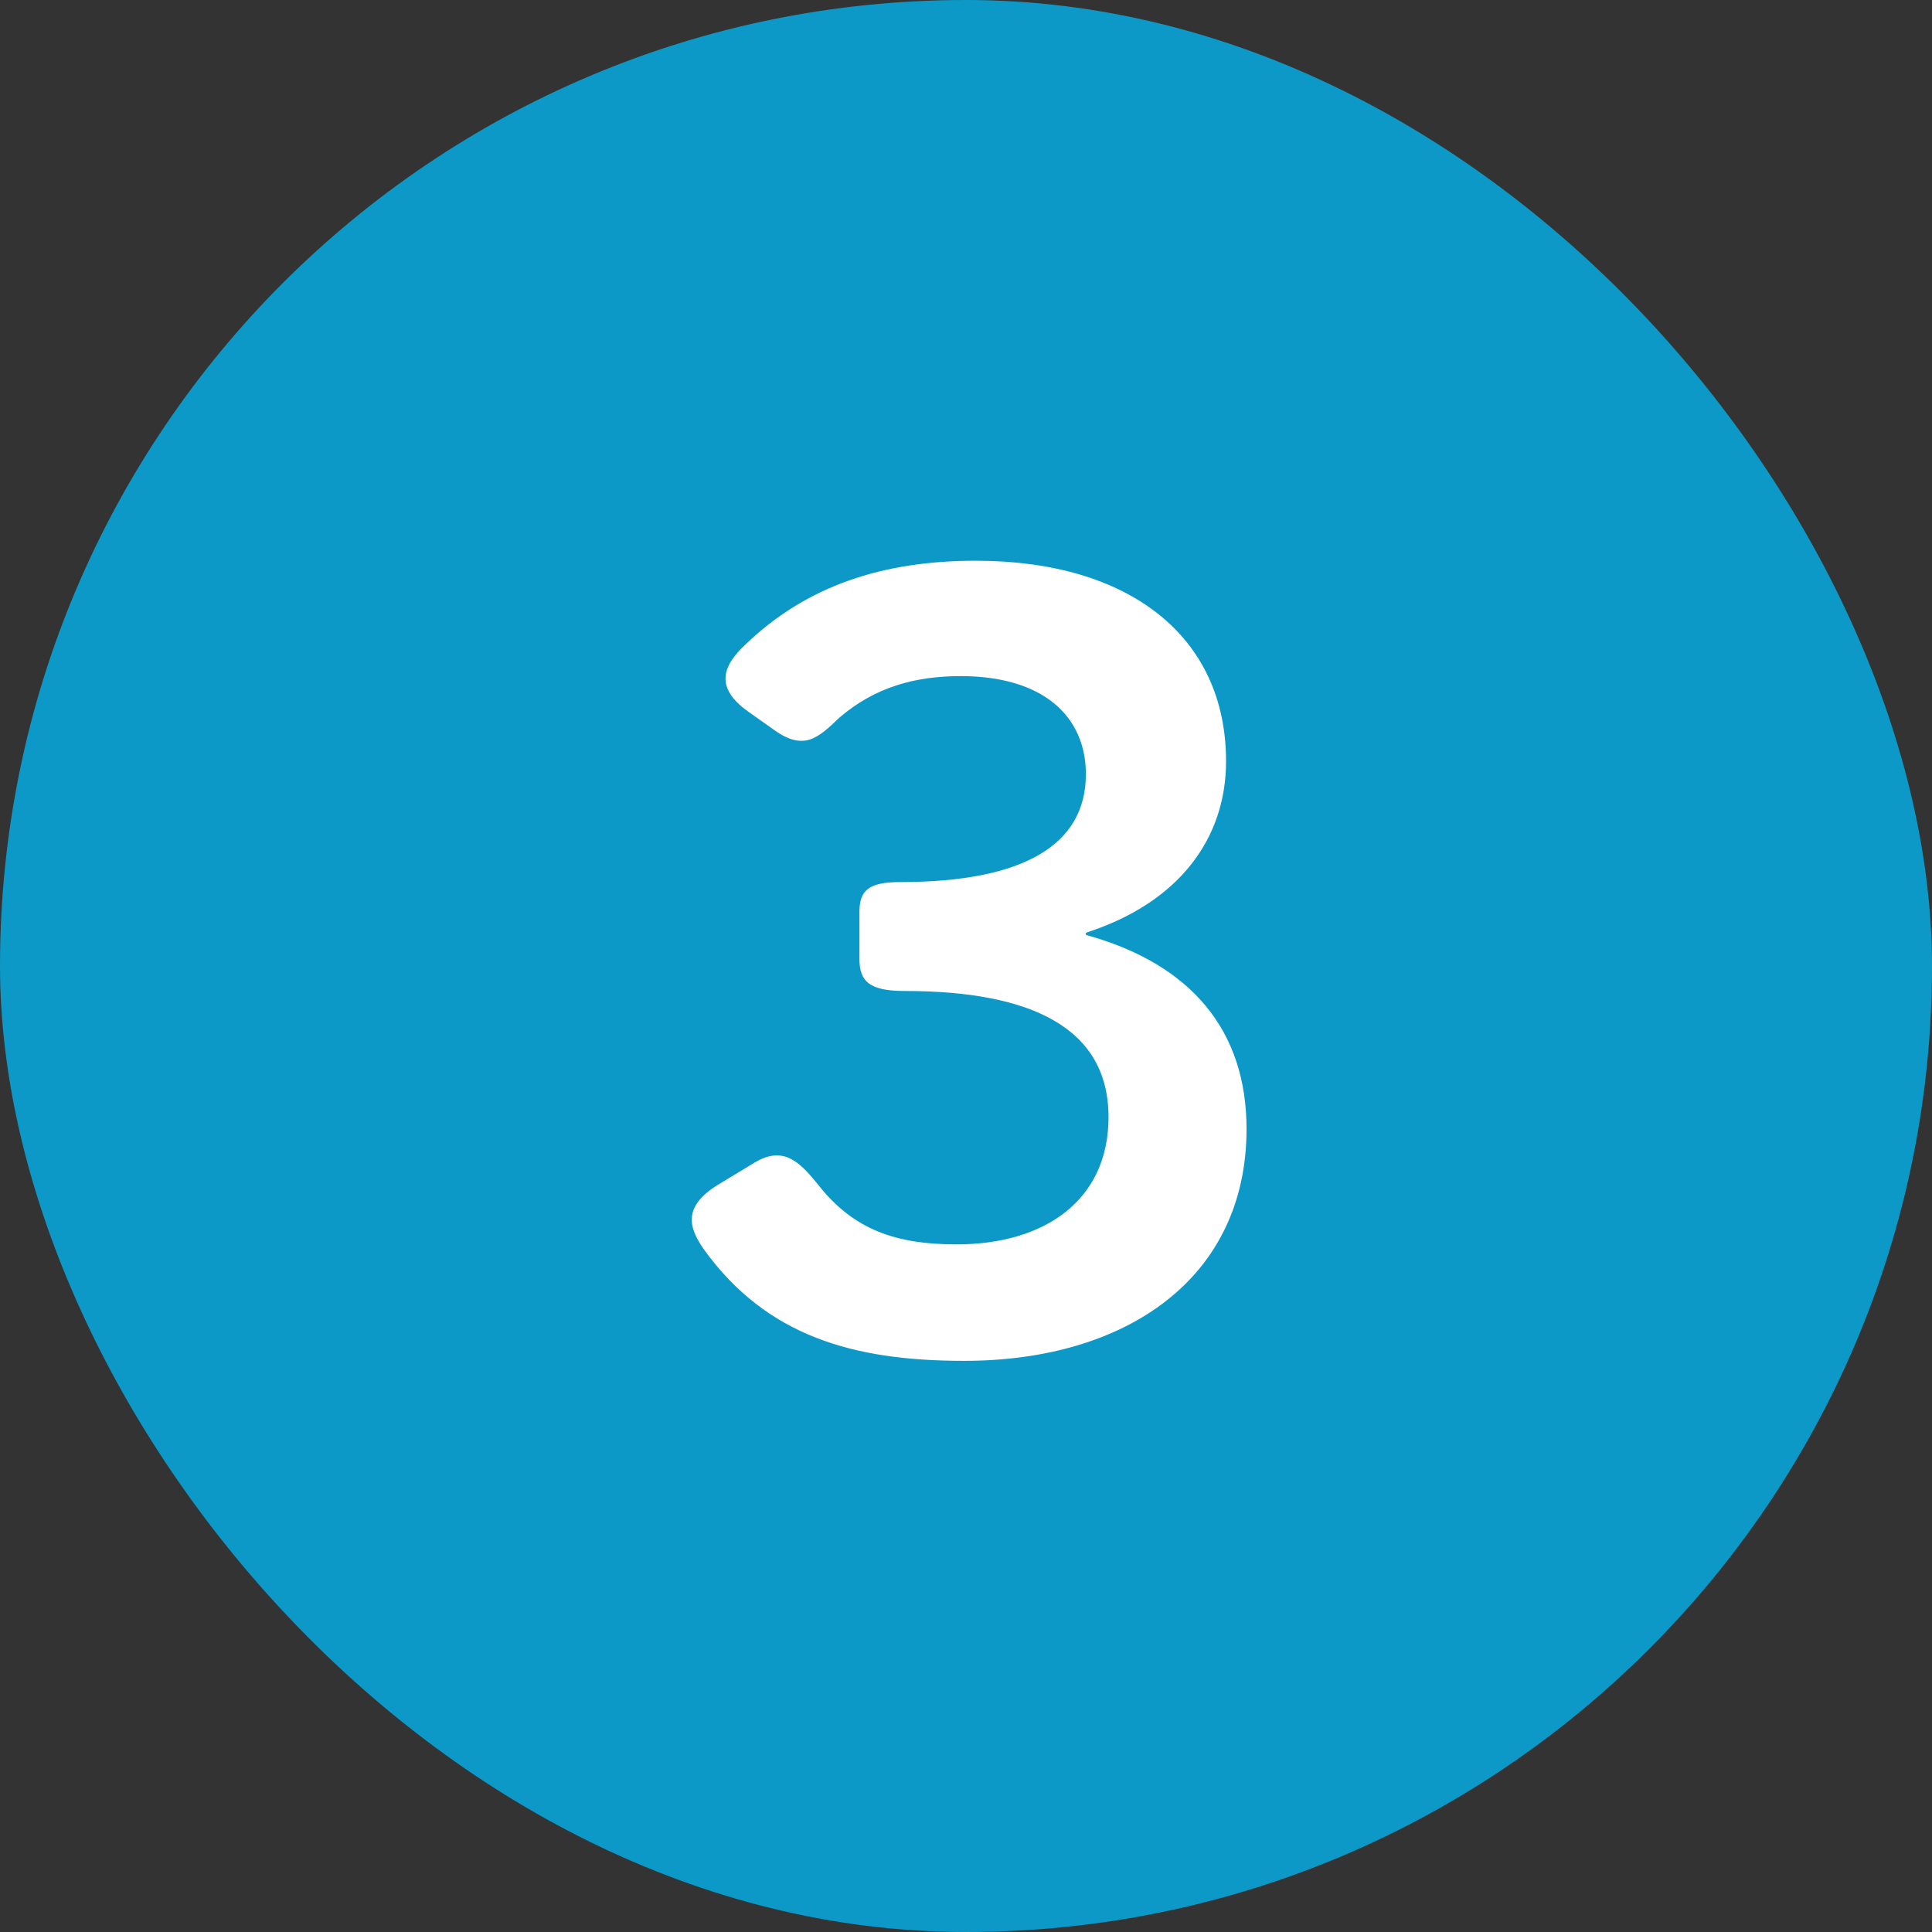
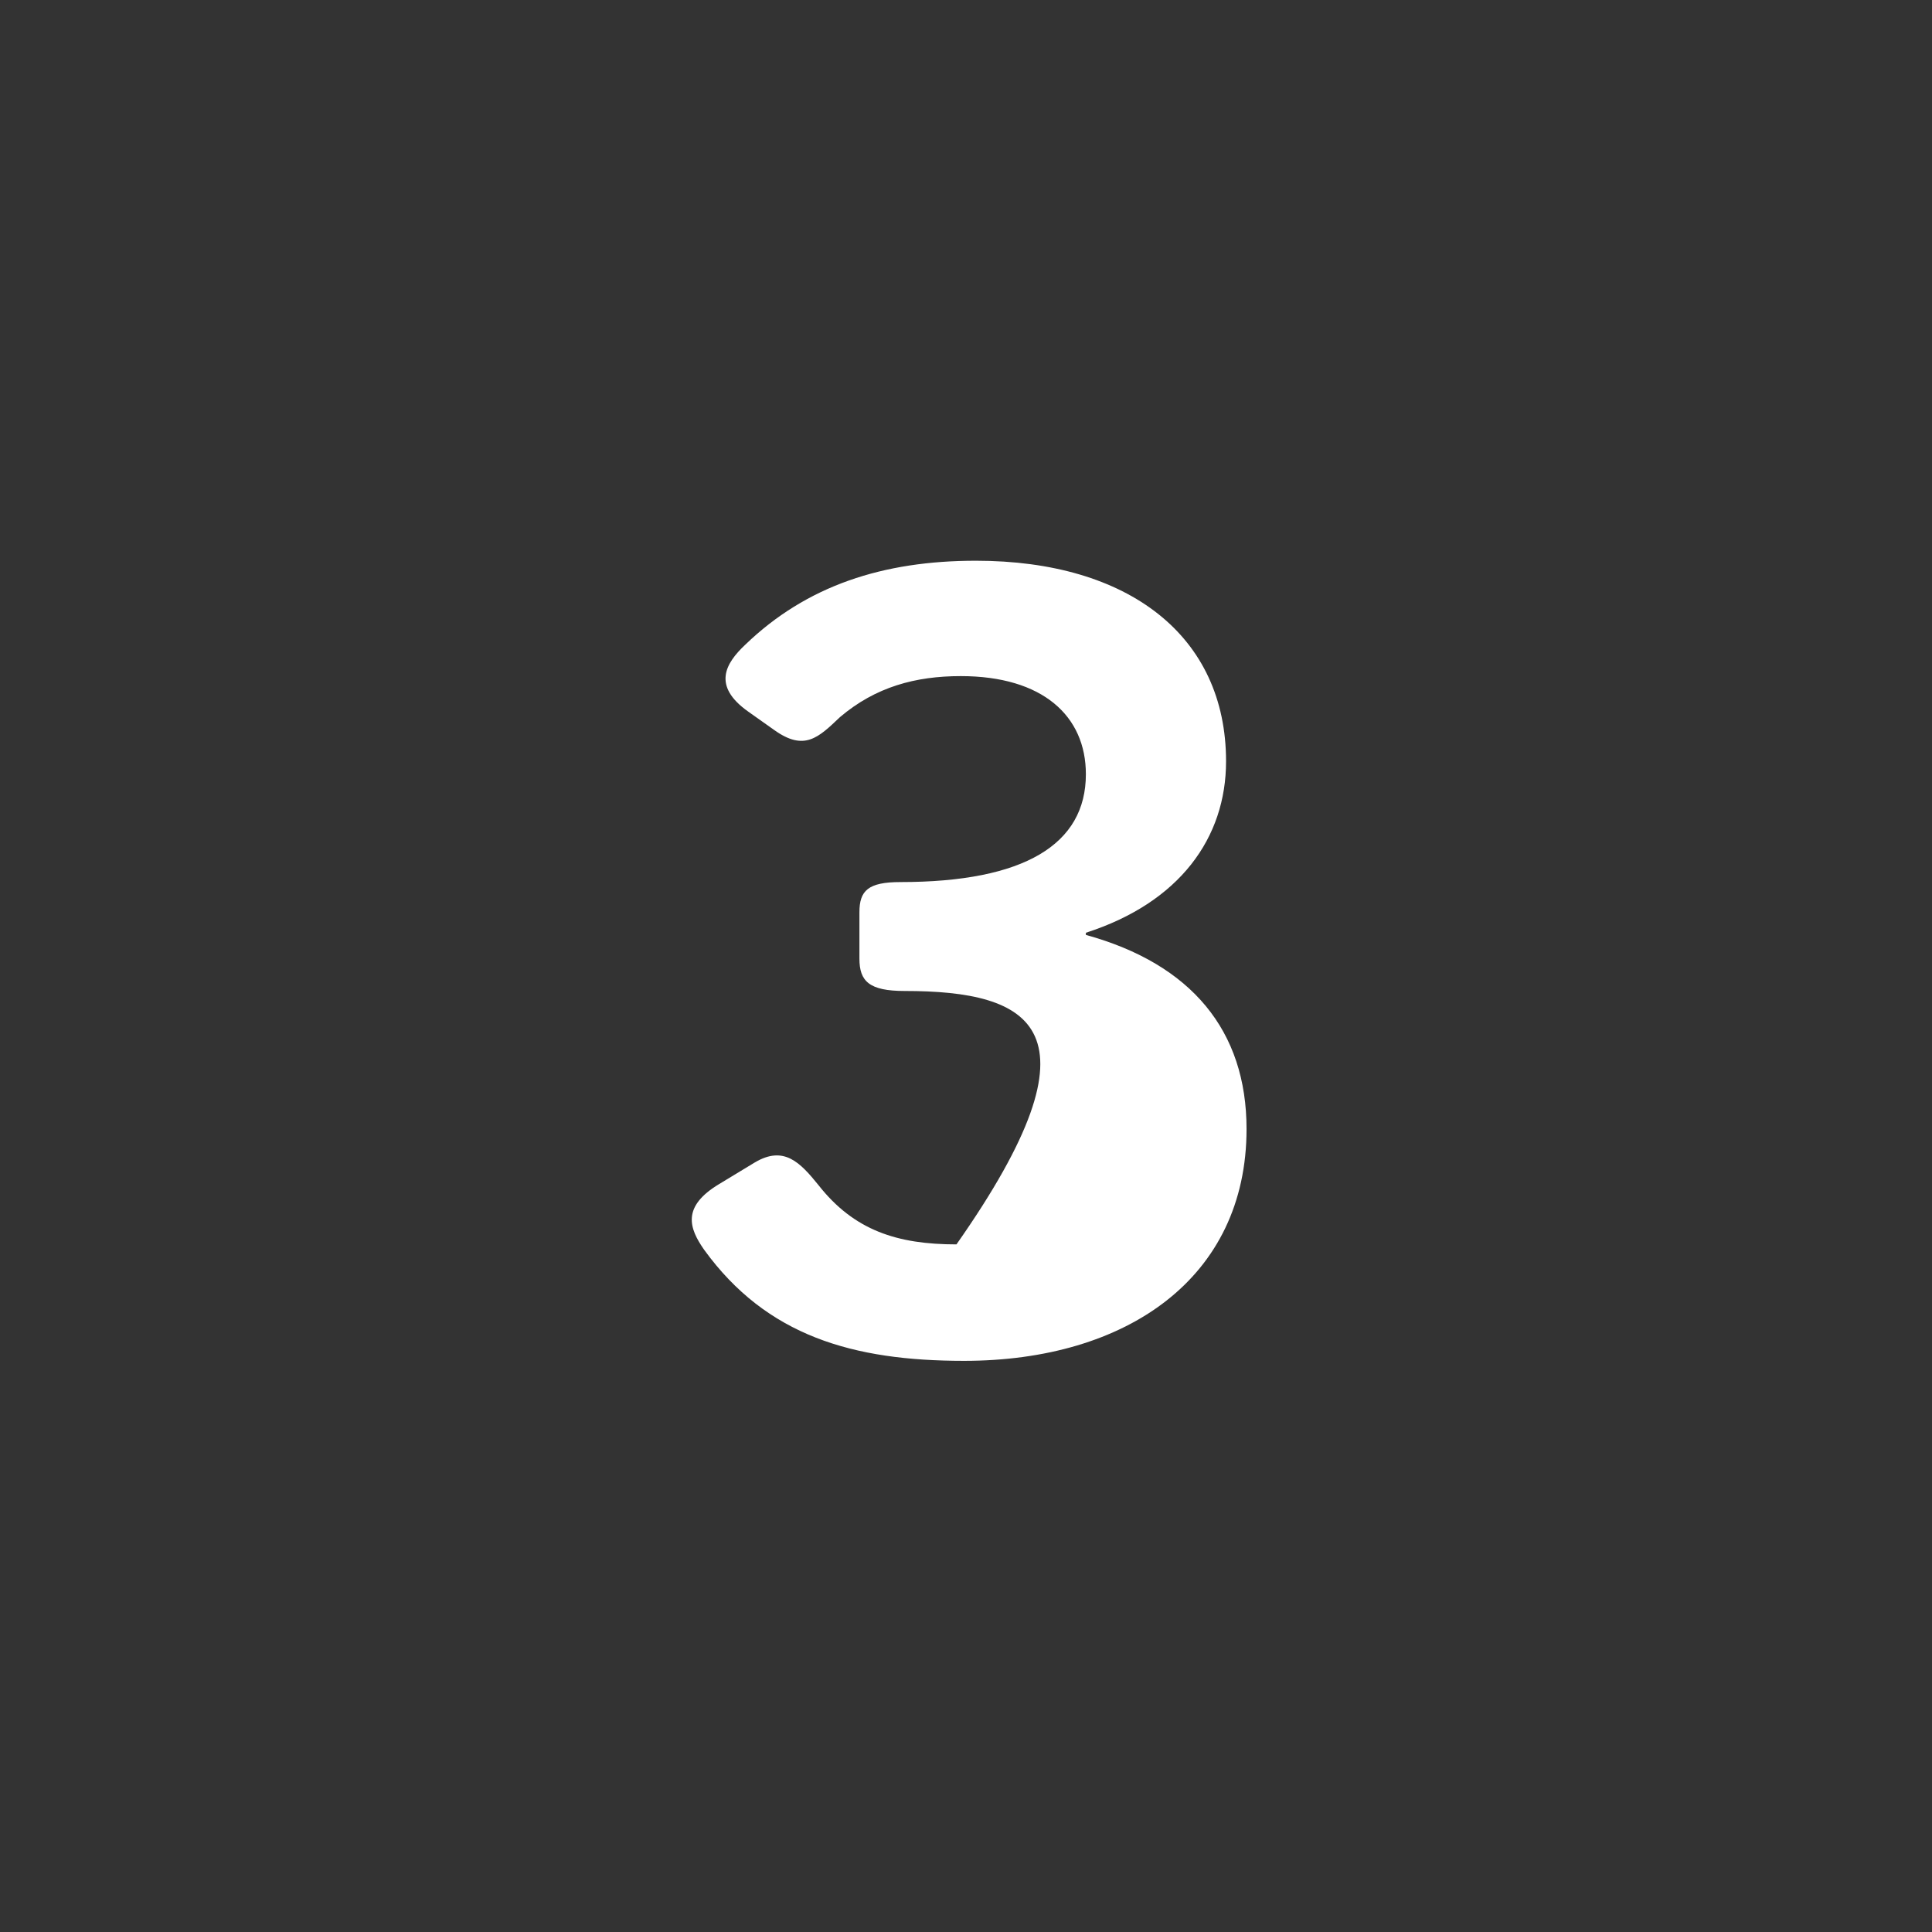
<svg xmlns="http://www.w3.org/2000/svg" width="43" height="43" viewBox="0 0 43 43">
  <rect x="0" y="0" width="43" height="43" fill="#333333" stroke="none" />
  <g fill="none" fill-rule="evenodd">
-     <rect width="43" height="43" fill="#0D99C7" fill-rule="nonzero" rx="21.5" />
-     <path fill="#FFF" d="M15.672,27.816 C15.336,27.336 15.168,26.856 16.008,26.352 L16.8,25.872 C17.448,25.488 17.808,25.872 18.216,26.376 C19.008,27.384 19.968,27.696 21.288,27.696 C23.256,27.696 24.672,26.712 24.672,24.864 C24.672,22.872 22.944,22.056 20.136,22.056 C19.344,22.056 19.128,21.84 19.128,21.336 L19.128,20.304 C19.128,19.824 19.32,19.632 20.04,19.632 C22.8,19.632 24.168,18.792 24.168,17.232 C24.168,15.936 23.208,15.048 21.384,15.048 C20.376,15.048 19.488,15.288 18.696,15.96 C18.216,16.416 17.904,16.728 17.232,16.248 L16.656,15.84 C15.84,15.264 16.152,14.76 16.584,14.352 C17.952,13.032 19.656,12.48 21.72,12.48 C25.128,12.48 27.288,14.16 27.288,16.944 C27.288,18.648 26.256,20.088 24.168,20.76 L24.168,20.808 C26.52,21.456 27.744,22.944 27.744,25.128 C27.744,28.44 25.08,30.288 21.456,30.288 C18.984,30.288 17.064,29.736 15.672,27.816 Z" />
+     <path fill="#FFF" d="M15.672,27.816 C15.336,27.336 15.168,26.856 16.008,26.352 L16.8,25.872 C17.448,25.488 17.808,25.872 18.216,26.376 C19.008,27.384 19.968,27.696 21.288,27.696 C24.672,22.872 22.944,22.056 20.136,22.056 C19.344,22.056 19.128,21.84 19.128,21.336 L19.128,20.304 C19.128,19.824 19.32,19.632 20.04,19.632 C22.8,19.632 24.168,18.792 24.168,17.232 C24.168,15.936 23.208,15.048 21.384,15.048 C20.376,15.048 19.488,15.288 18.696,15.96 C18.216,16.416 17.904,16.728 17.232,16.248 L16.656,15.84 C15.84,15.264 16.152,14.76 16.584,14.352 C17.952,13.032 19.656,12.48 21.72,12.48 C25.128,12.48 27.288,14.16 27.288,16.944 C27.288,18.648 26.256,20.088 24.168,20.76 L24.168,20.808 C26.52,21.456 27.744,22.944 27.744,25.128 C27.744,28.44 25.08,30.288 21.456,30.288 C18.984,30.288 17.064,29.736 15.672,27.816 Z" />
  </g>
</svg>